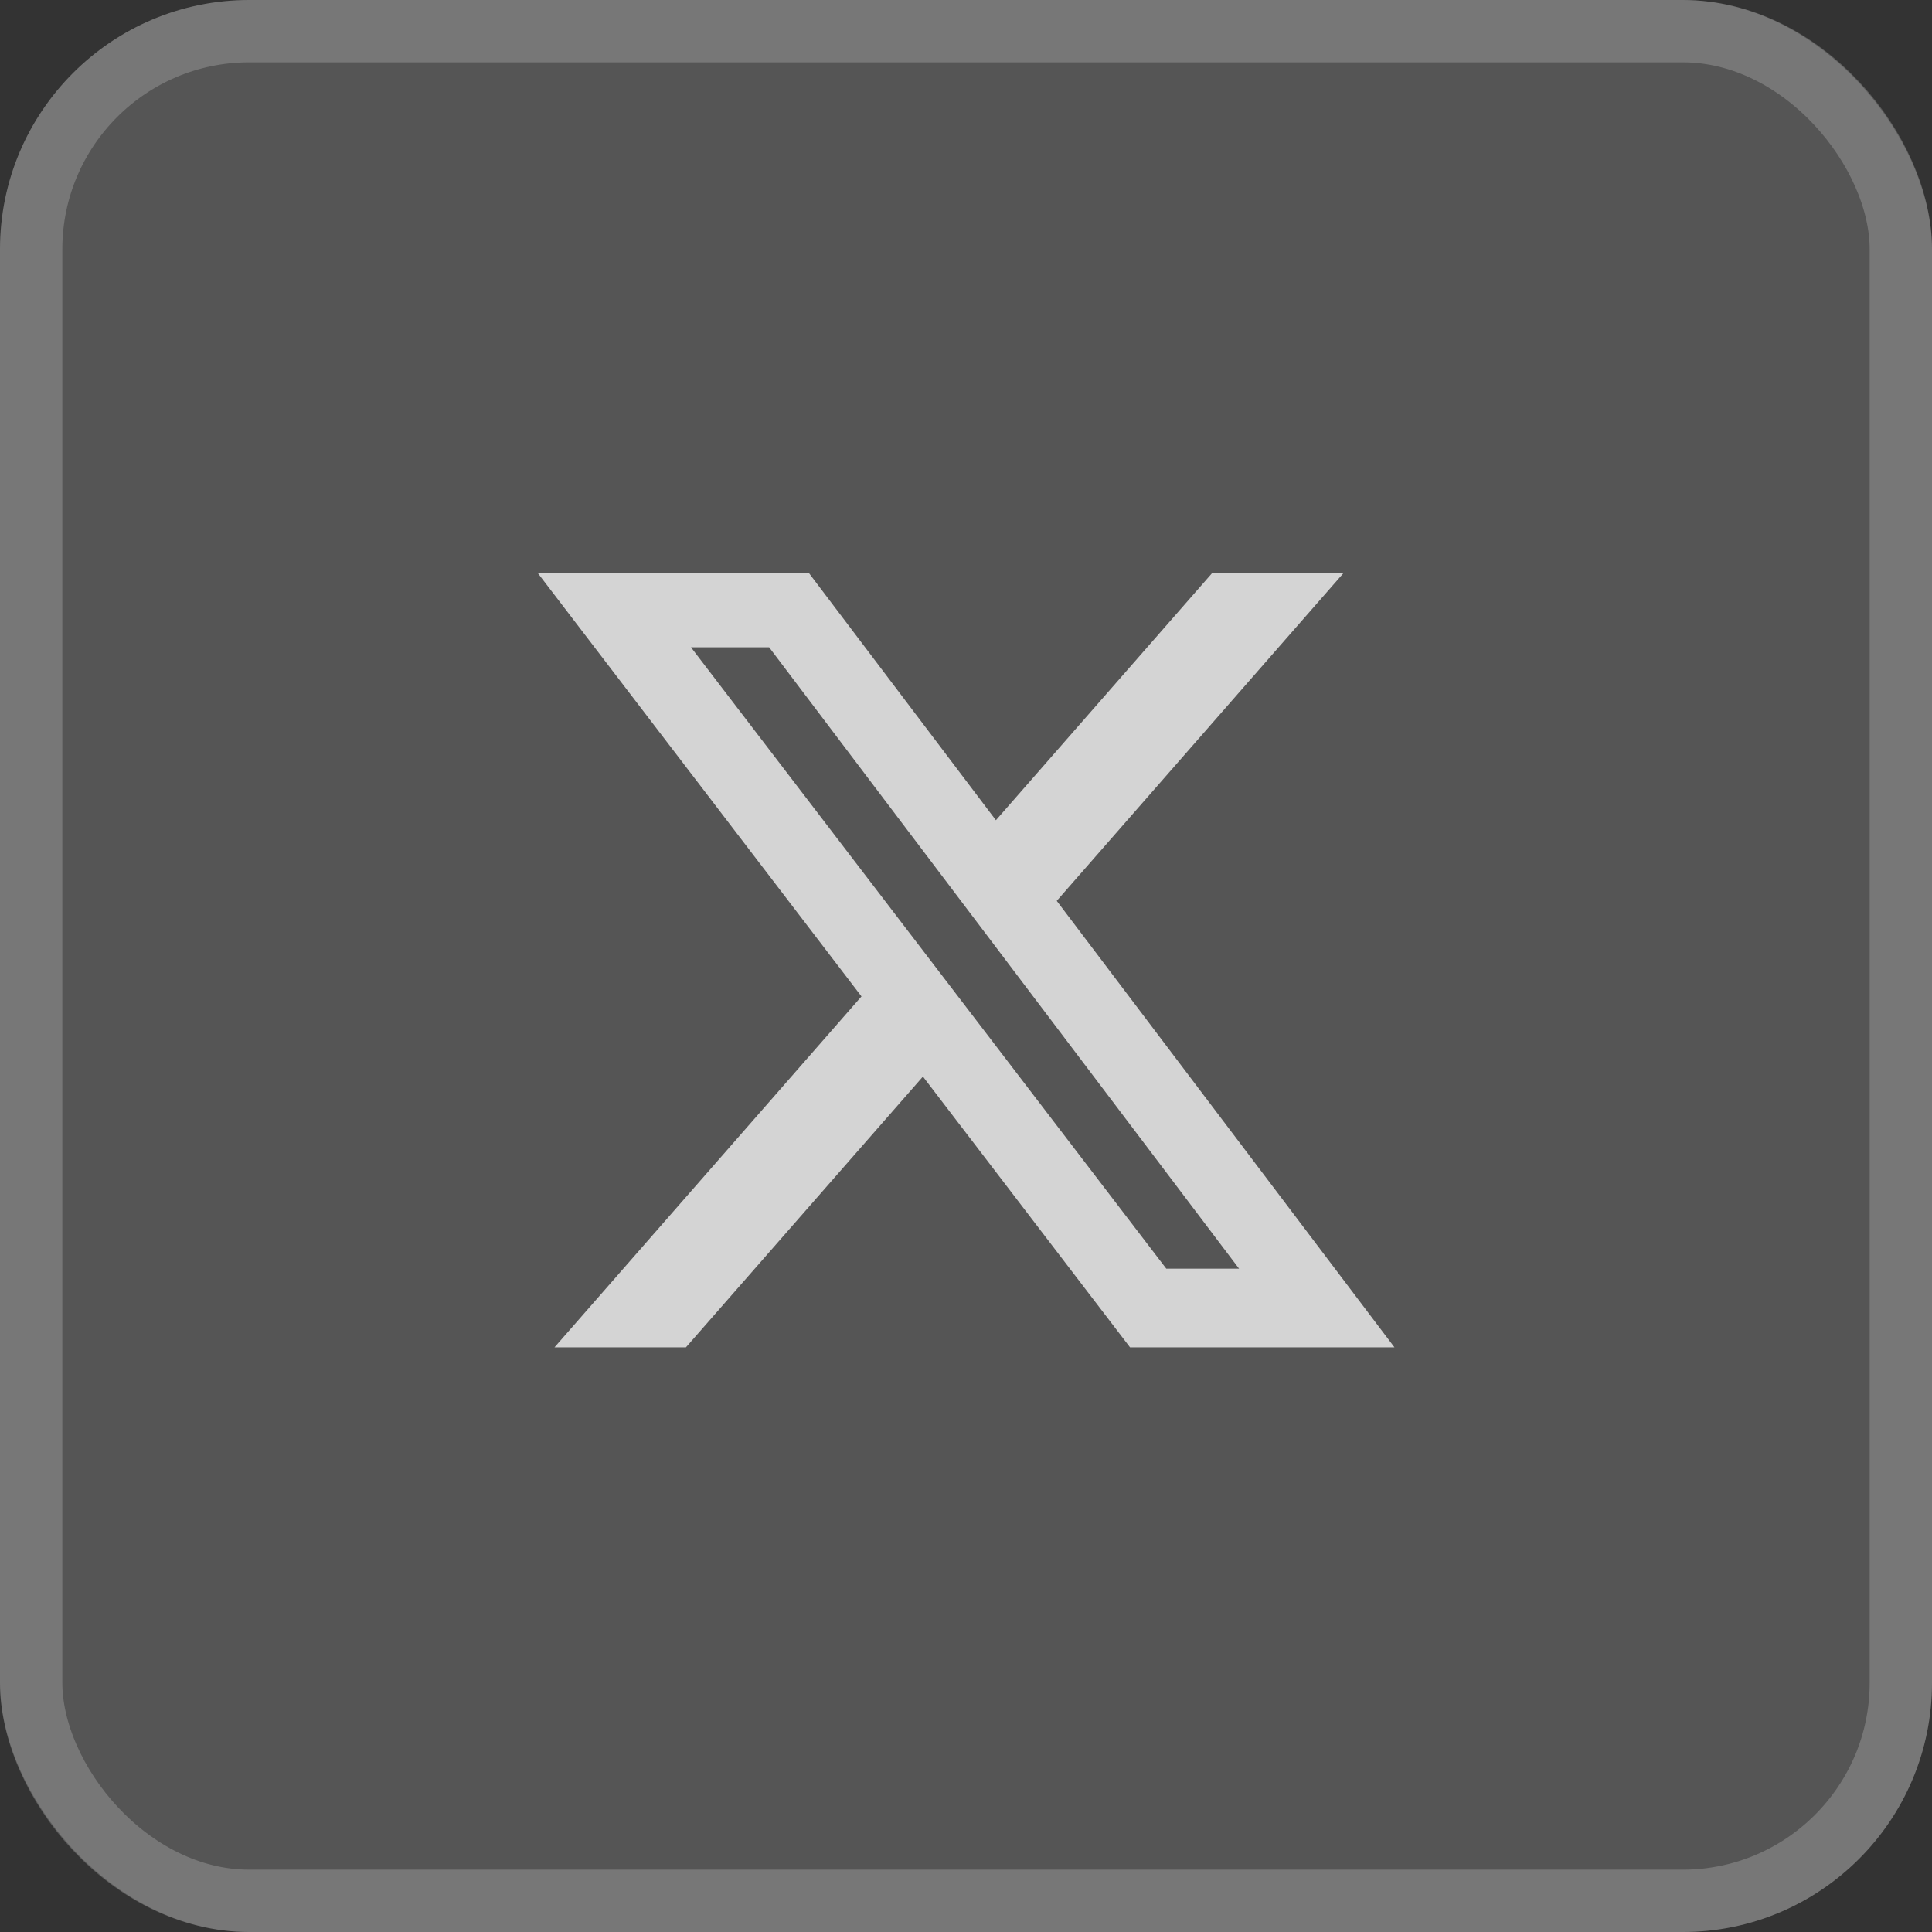
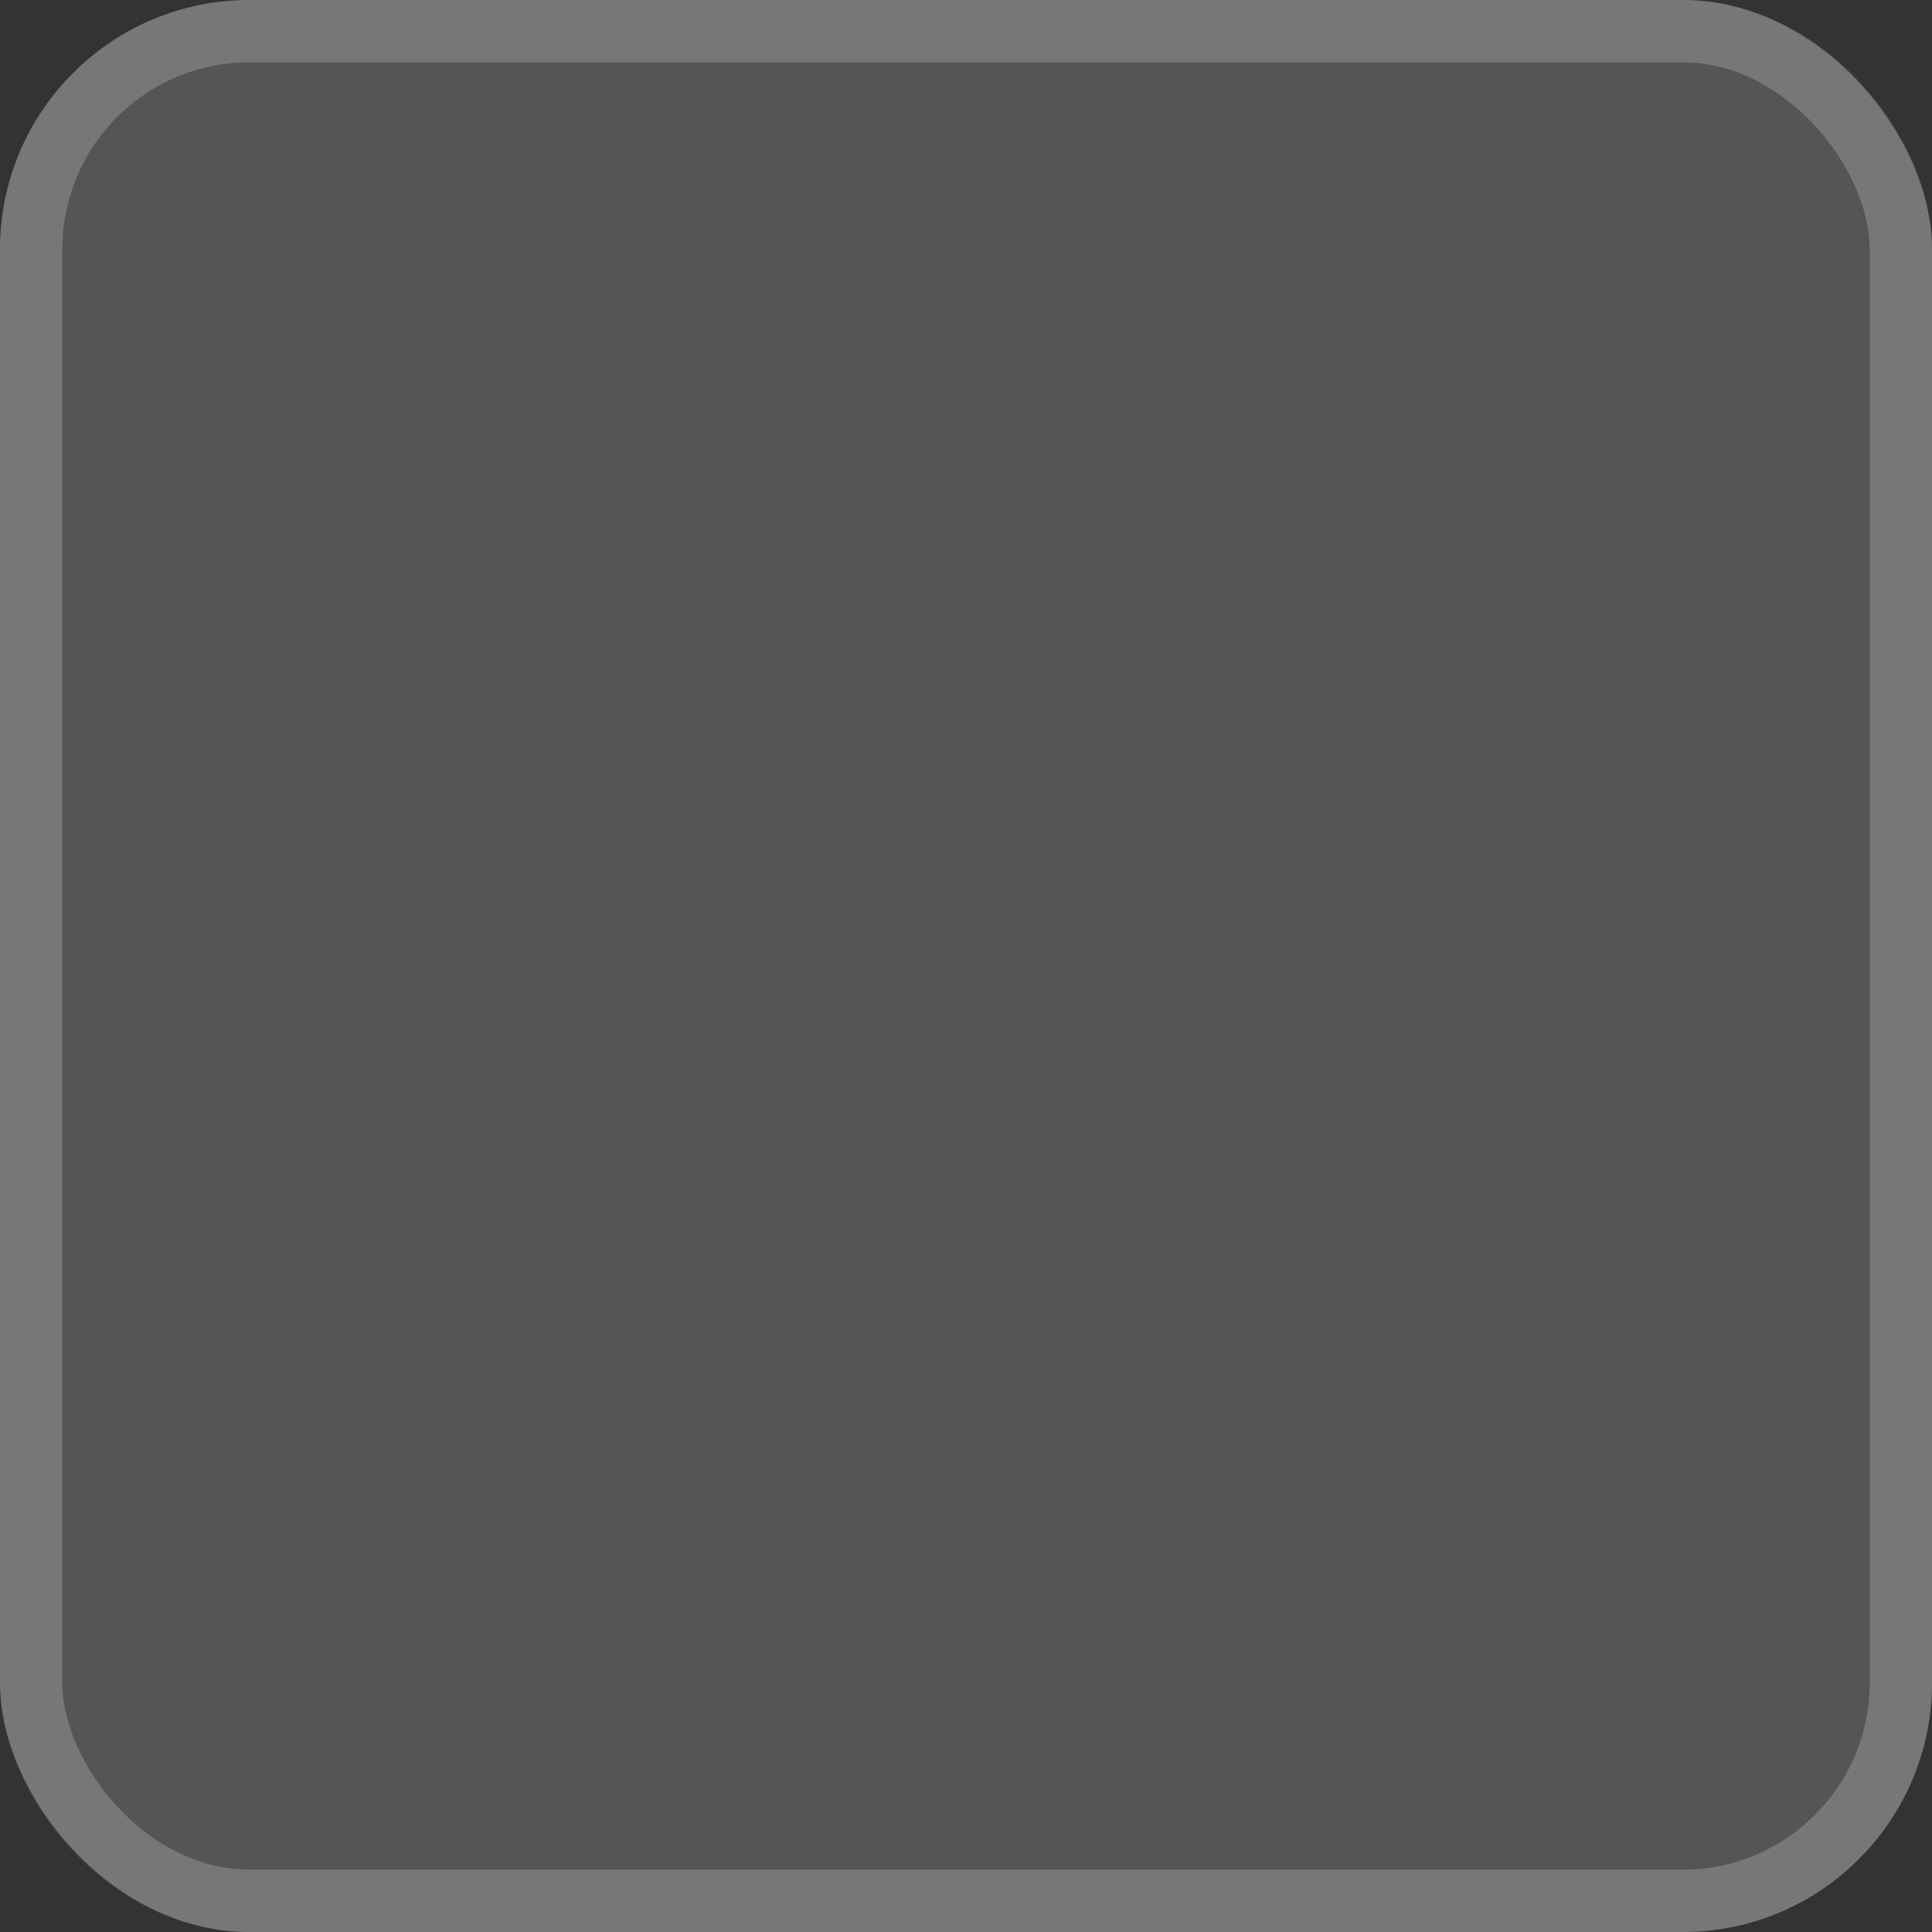
<svg xmlns="http://www.w3.org/2000/svg" width="31" height="31" viewBox="0 0 31 31" fill="none">
  <rect x="0" y="0" width="31" height="31" fill="#333333" stroke="none" />
  <rect width="31" height="31" rx="4" fill="white" fill-opacity="0.17" />
  <rect x="0.5" y="0.5" width="30" height="30" rx="3.5" stroke="white" stroke-opacity="0.2" />
-   <path d="M19.454 9.19H21.562L16.956 14.455L22.375 21.619H18.132L14.809 17.274L11.006 21.619H8.897L13.823 15.988L8.625 9.19H12.976L15.98 13.161L19.454 9.19ZM18.714 20.357H19.882L12.341 10.386H11.087L18.714 20.357Z" fill="#D4D4D4" />
</svg>